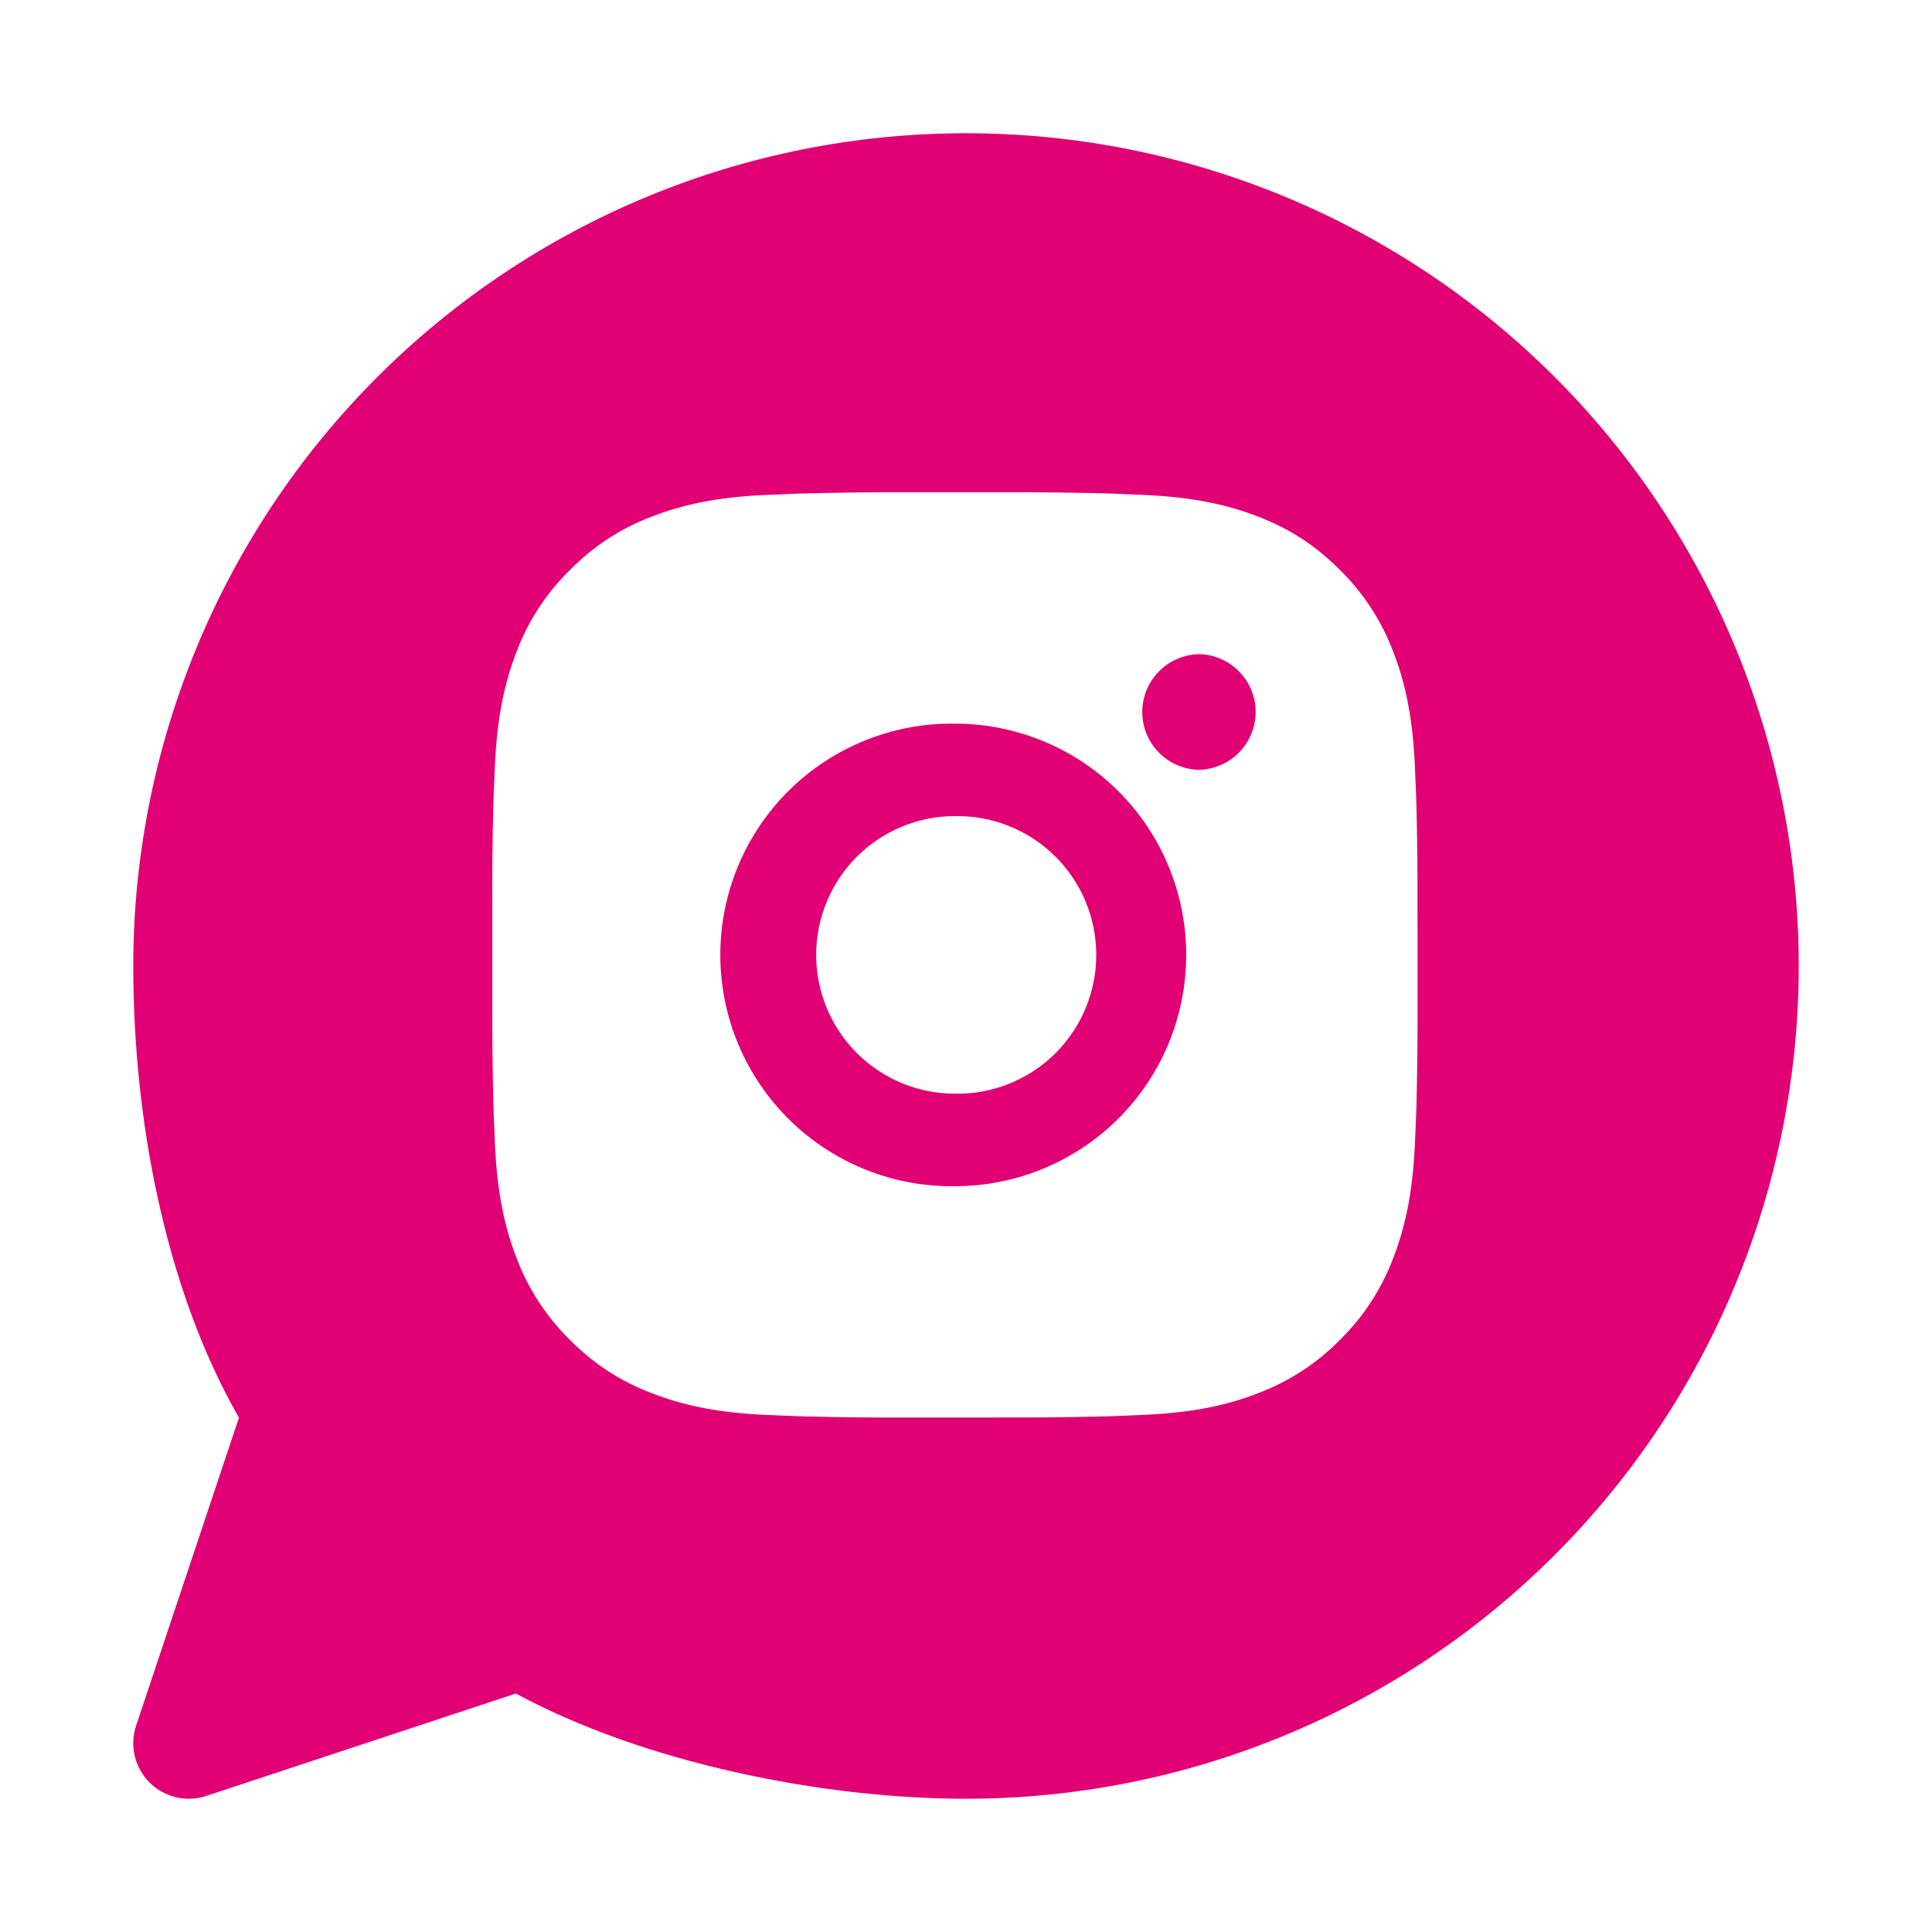
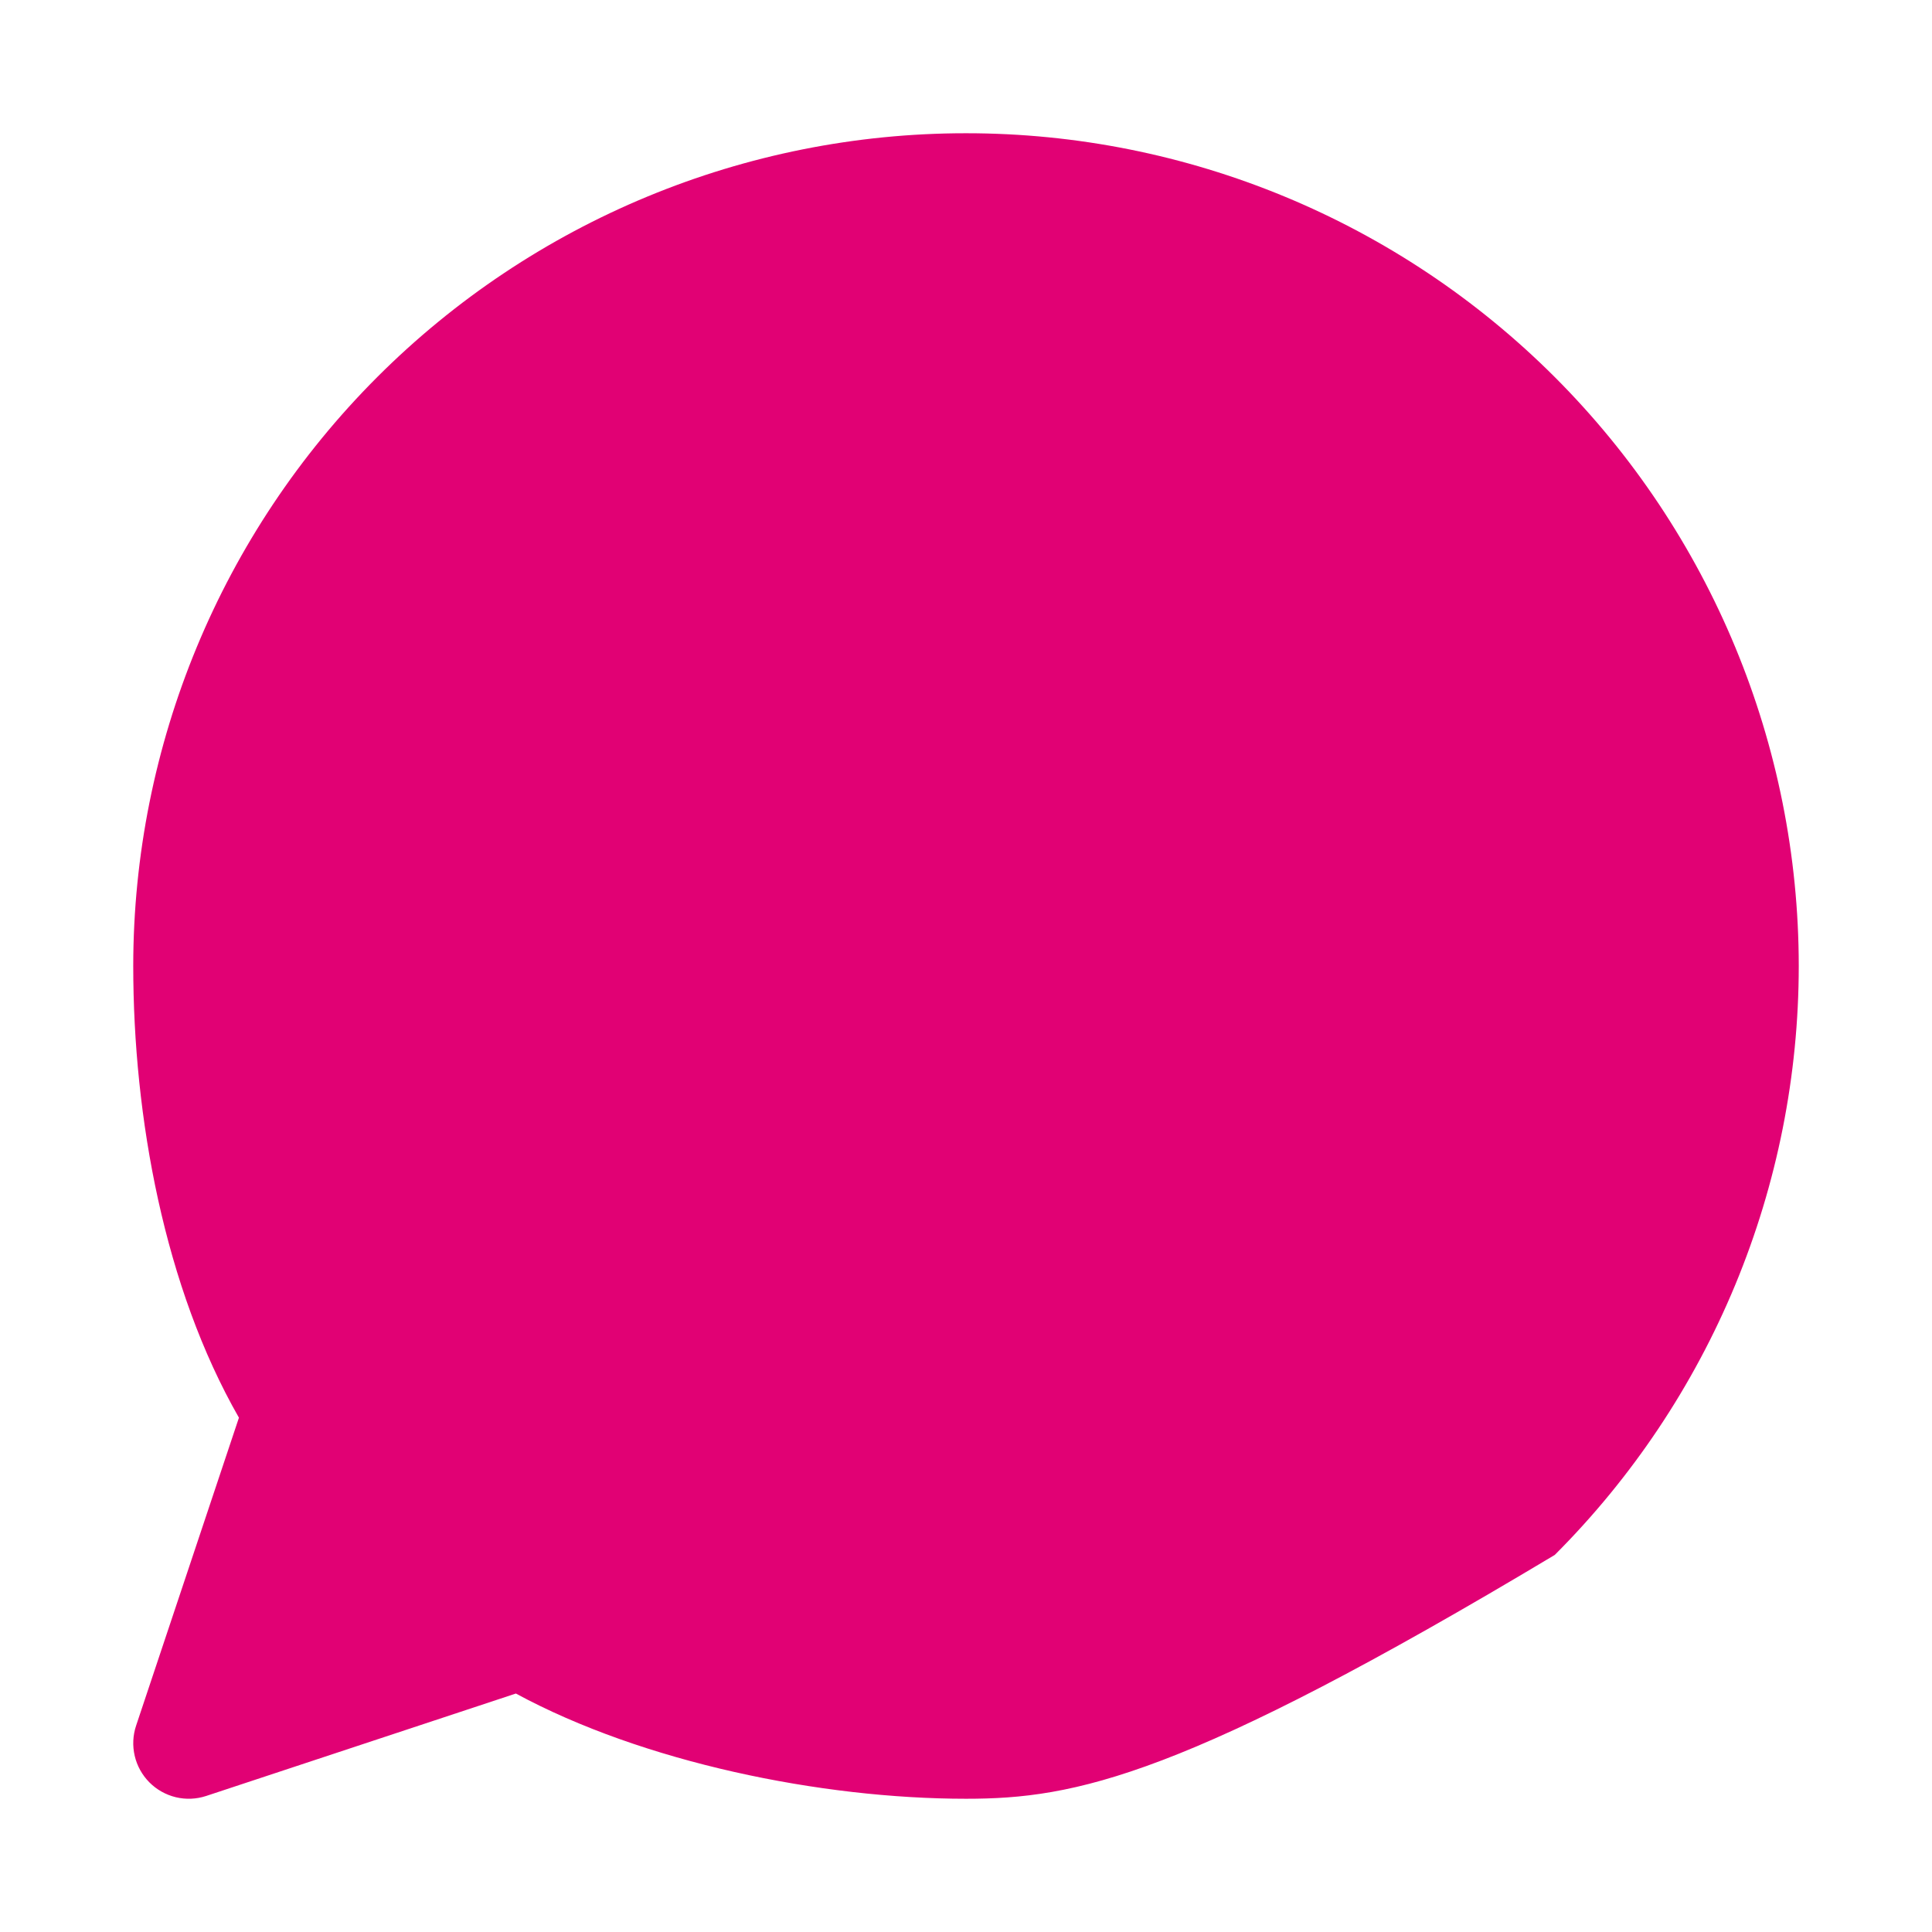
<svg xmlns="http://www.w3.org/2000/svg" width="58" height="58" viewBox="0 0 58 58" fill="none">
  <g filter="url(#filter0_d_442_120)">
-     <path d="M29 4C35.628 3.998 41.985 6.631 46.674 11.319C51.362 16.007 53.997 22.366 54 28.998C53.999 32.282 53.352 35.534 52.095 38.568C50.838 41.602 48.996 44.358 46.675 46.68C44.353 49.002 41.598 50.843 38.565 52.099C35.532 53.355 32.282 54.001 29 54C24.647 54 19.3 52.906 15.487 50.841L6.187 53.917C5.893 54.013 5.578 54.026 5.278 53.954C4.977 53.881 4.703 53.727 4.485 53.508C4.267 53.288 4.114 53.013 4.044 52.711C3.974 52.41 3.988 52.095 4.087 51.802L7.173 42.56C4.933 38.648 4 33.534 4 28.998C4.003 22.366 6.638 16.007 11.326 11.319C16.015 6.631 22.372 3.998 29 4Z" fill="#E10174" />
+     <path d="M29 4C35.628 3.998 41.985 6.631 46.674 11.319C51.362 16.007 53.997 22.366 54 28.998C53.999 32.282 53.352 35.534 52.095 38.568C50.838 41.602 48.996 44.358 46.675 46.68C35.532 53.355 32.282 54.001 29 54C24.647 54 19.3 52.906 15.487 50.841L6.187 53.917C5.893 54.013 5.578 54.026 5.278 53.954C4.977 53.881 4.703 53.727 4.485 53.508C4.267 53.288 4.114 53.013 4.044 52.711C3.974 52.41 3.988 52.095 4.087 51.802L7.173 42.56C4.933 38.648 4 33.534 4 28.998C4.003 22.366 6.638 16.007 11.326 11.319C16.015 6.631 22.372 3.998 29 4Z" fill="#E10174" />
  </g>
-   <path d="M30.095 14.779C31.108 14.775 32.122 14.785 33.135 14.81L33.404 14.819C33.716 14.83 34.023 14.844 34.393 14.861C35.871 14.93 36.88 15.164 37.764 15.507C38.681 15.86 39.453 16.337 40.225 17.11C40.931 17.803 41.478 18.643 41.827 19.569C42.17 20.454 42.403 21.464 42.473 22.942C42.489 23.311 42.503 23.619 42.514 23.93L42.523 24.2C42.547 25.213 42.558 26.226 42.554 27.239L42.556 28.275V30.094C42.559 31.108 42.549 32.121 42.524 33.135L42.516 33.404C42.505 33.715 42.491 34.022 42.474 34.393C42.404 35.871 42.168 36.879 41.827 37.764C41.479 38.691 40.932 39.531 40.225 40.225C39.531 40.931 38.691 41.477 37.764 41.826C36.88 42.169 35.871 42.403 34.393 42.472C34.023 42.489 33.716 42.503 33.404 42.514L33.135 42.522C32.122 42.547 31.108 42.557 30.095 42.554L29.059 42.555H27.241C26.227 42.559 25.214 42.548 24.2 42.523L23.931 42.515C23.601 42.503 23.272 42.489 22.942 42.474C21.464 42.404 20.456 42.168 19.57 41.826C18.643 41.478 17.803 40.932 17.11 40.225C16.403 39.531 15.856 38.691 15.507 37.764C15.164 36.879 14.931 35.871 14.861 34.393C14.846 34.063 14.832 33.734 14.82 33.404L14.813 33.135C14.787 32.121 14.776 31.108 14.778 30.094V27.239C14.774 26.226 14.784 25.213 14.809 24.2L14.818 23.93C14.829 23.619 14.843 23.311 14.86 22.942C14.93 21.462 15.163 20.455 15.506 19.569C15.855 18.642 16.403 17.803 17.111 17.111C17.804 16.404 18.643 15.856 19.57 15.507C20.456 15.164 21.463 14.93 22.942 14.861L23.931 14.819L24.2 14.812C25.213 14.787 26.226 14.775 27.239 14.778L30.095 14.779ZM28.667 21.724C27.747 21.71 26.833 21.881 25.98 22.224C25.126 22.567 24.349 23.076 23.693 23.722C23.038 24.368 22.518 25.138 22.162 25.987C21.807 26.836 21.624 27.747 21.624 28.667C21.624 29.587 21.807 30.498 22.162 31.347C22.518 32.196 23.038 32.966 23.693 33.612C24.349 34.258 25.126 34.768 25.98 35.111C26.833 35.454 27.747 35.624 28.667 35.611C30.509 35.611 32.275 34.879 33.578 33.577C34.88 32.275 35.611 30.508 35.611 28.667C35.611 26.825 34.88 25.058 33.578 23.756C32.275 22.454 30.509 21.724 28.667 21.724ZM28.667 24.501C29.221 24.491 29.77 24.591 30.285 24.796C30.799 25.001 31.267 25.306 31.663 25.694C32.058 26.081 32.371 26.544 32.586 27.055C32.8 27.565 32.91 28.113 32.91 28.666C32.911 29.22 32.8 29.768 32.586 30.279C32.372 30.789 32.059 31.252 31.664 31.64C31.269 32.028 30.8 32.333 30.286 32.538C29.772 32.743 29.222 32.843 28.668 32.833C27.563 32.833 26.503 32.394 25.722 31.613C24.941 30.831 24.502 29.772 24.502 28.667C24.502 27.561 24.941 26.502 25.722 25.72C26.503 24.939 27.563 24.5 28.668 24.5L28.667 24.501ZM35.959 19.64C35.511 19.658 35.087 19.849 34.776 20.172C34.465 20.495 34.292 20.927 34.292 21.375C34.292 21.823 34.465 22.254 34.776 22.578C35.087 22.901 35.511 23.092 35.959 23.11C36.419 23.11 36.861 22.927 37.186 22.601C37.512 22.276 37.695 21.834 37.695 21.373C37.695 20.913 37.512 20.471 37.186 20.146C36.861 19.82 36.419 19.637 35.959 19.637V19.64Z" fill="white" />
  <defs>
    <filter id="filter0_d_442_120" x="0" y="0" width="58" height="58" filterUnits="userSpaceOnUse" color-interpolation-filters="sRGB">
      <feFlood flood-opacity="0" result="BackgroundImageFix" />
      <feColorMatrix in="SourceAlpha" type="matrix" values="0 0 0 0 0 0 0 0 0 0 0 0 0 0 0 0 0 0 127 0" result="hardAlpha" />
      <feOffset />
      <feGaussianBlur stdDeviation="2" />
      <feComposite in2="hardAlpha" operator="out" />
      <feColorMatrix type="matrix" values="0 0 0 0 1 0 0 0 0 1 0 0 0 0 1 0 0 0 0.35 0" />
      <feBlend mode="normal" in2="BackgroundImageFix" result="effect1_dropShadow_442_120" />
      <feBlend mode="normal" in="SourceGraphic" in2="effect1_dropShadow_442_120" result="shape" />
    </filter>
  </defs>
</svg>